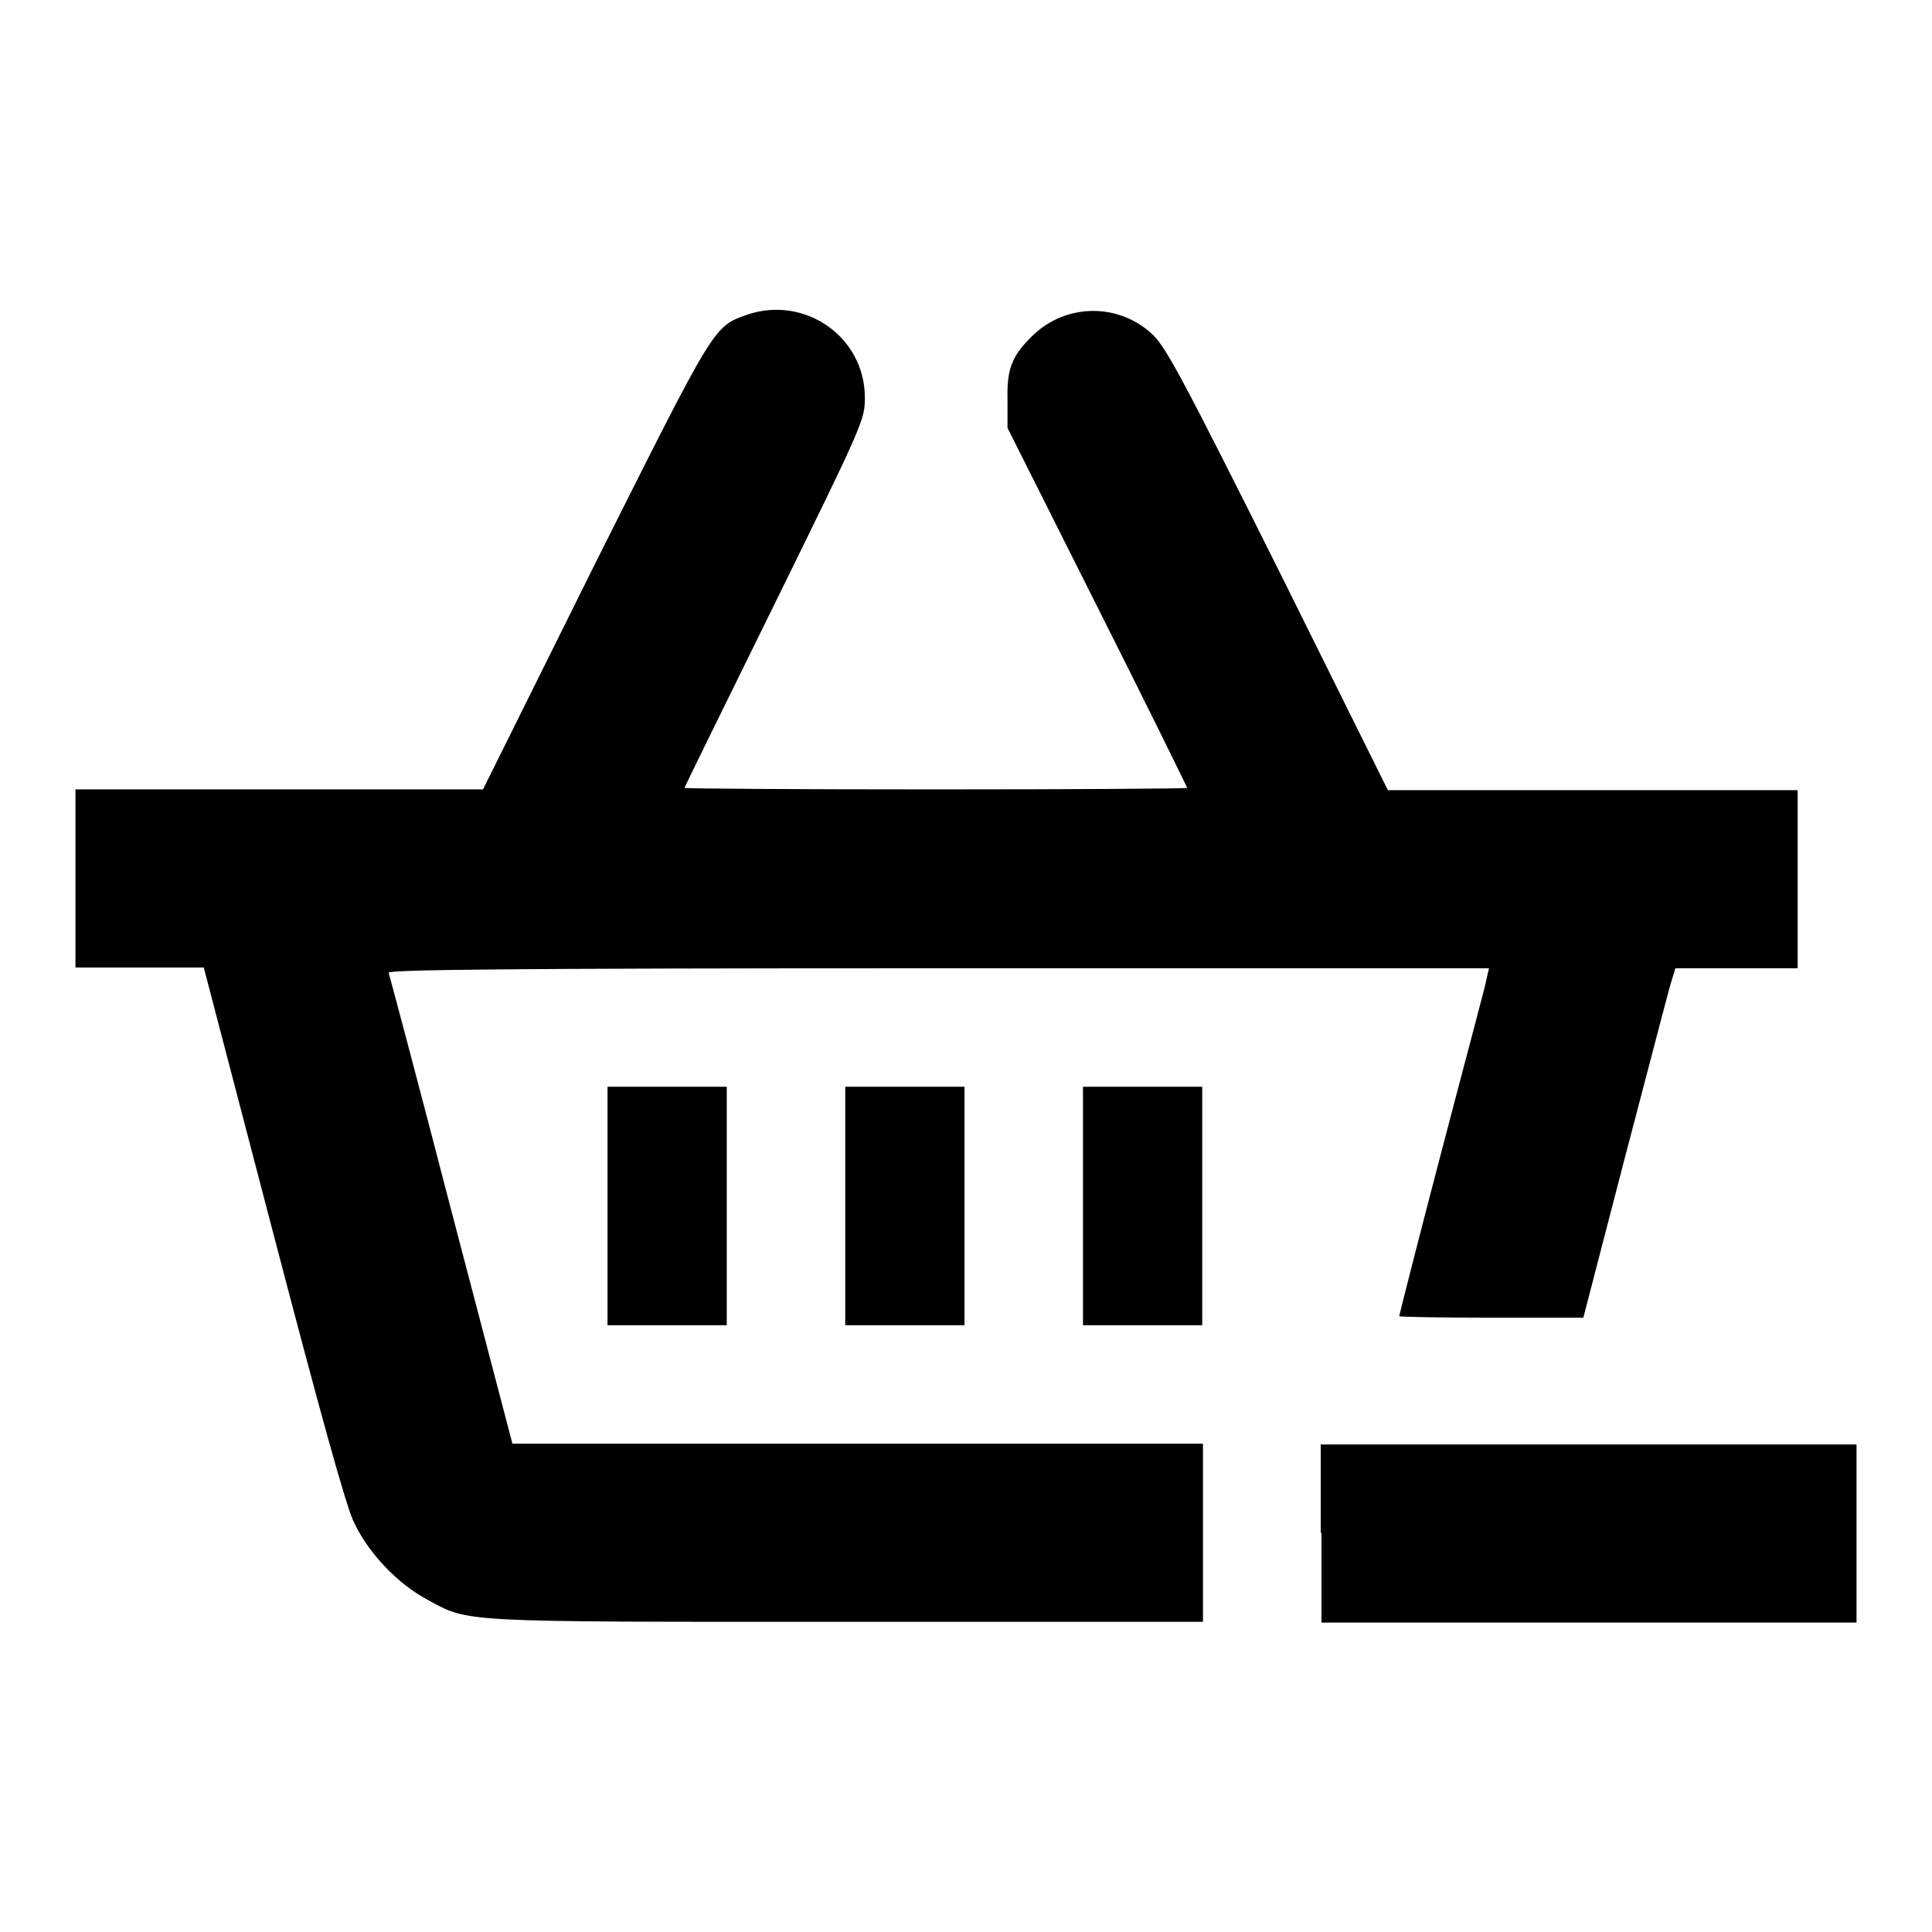
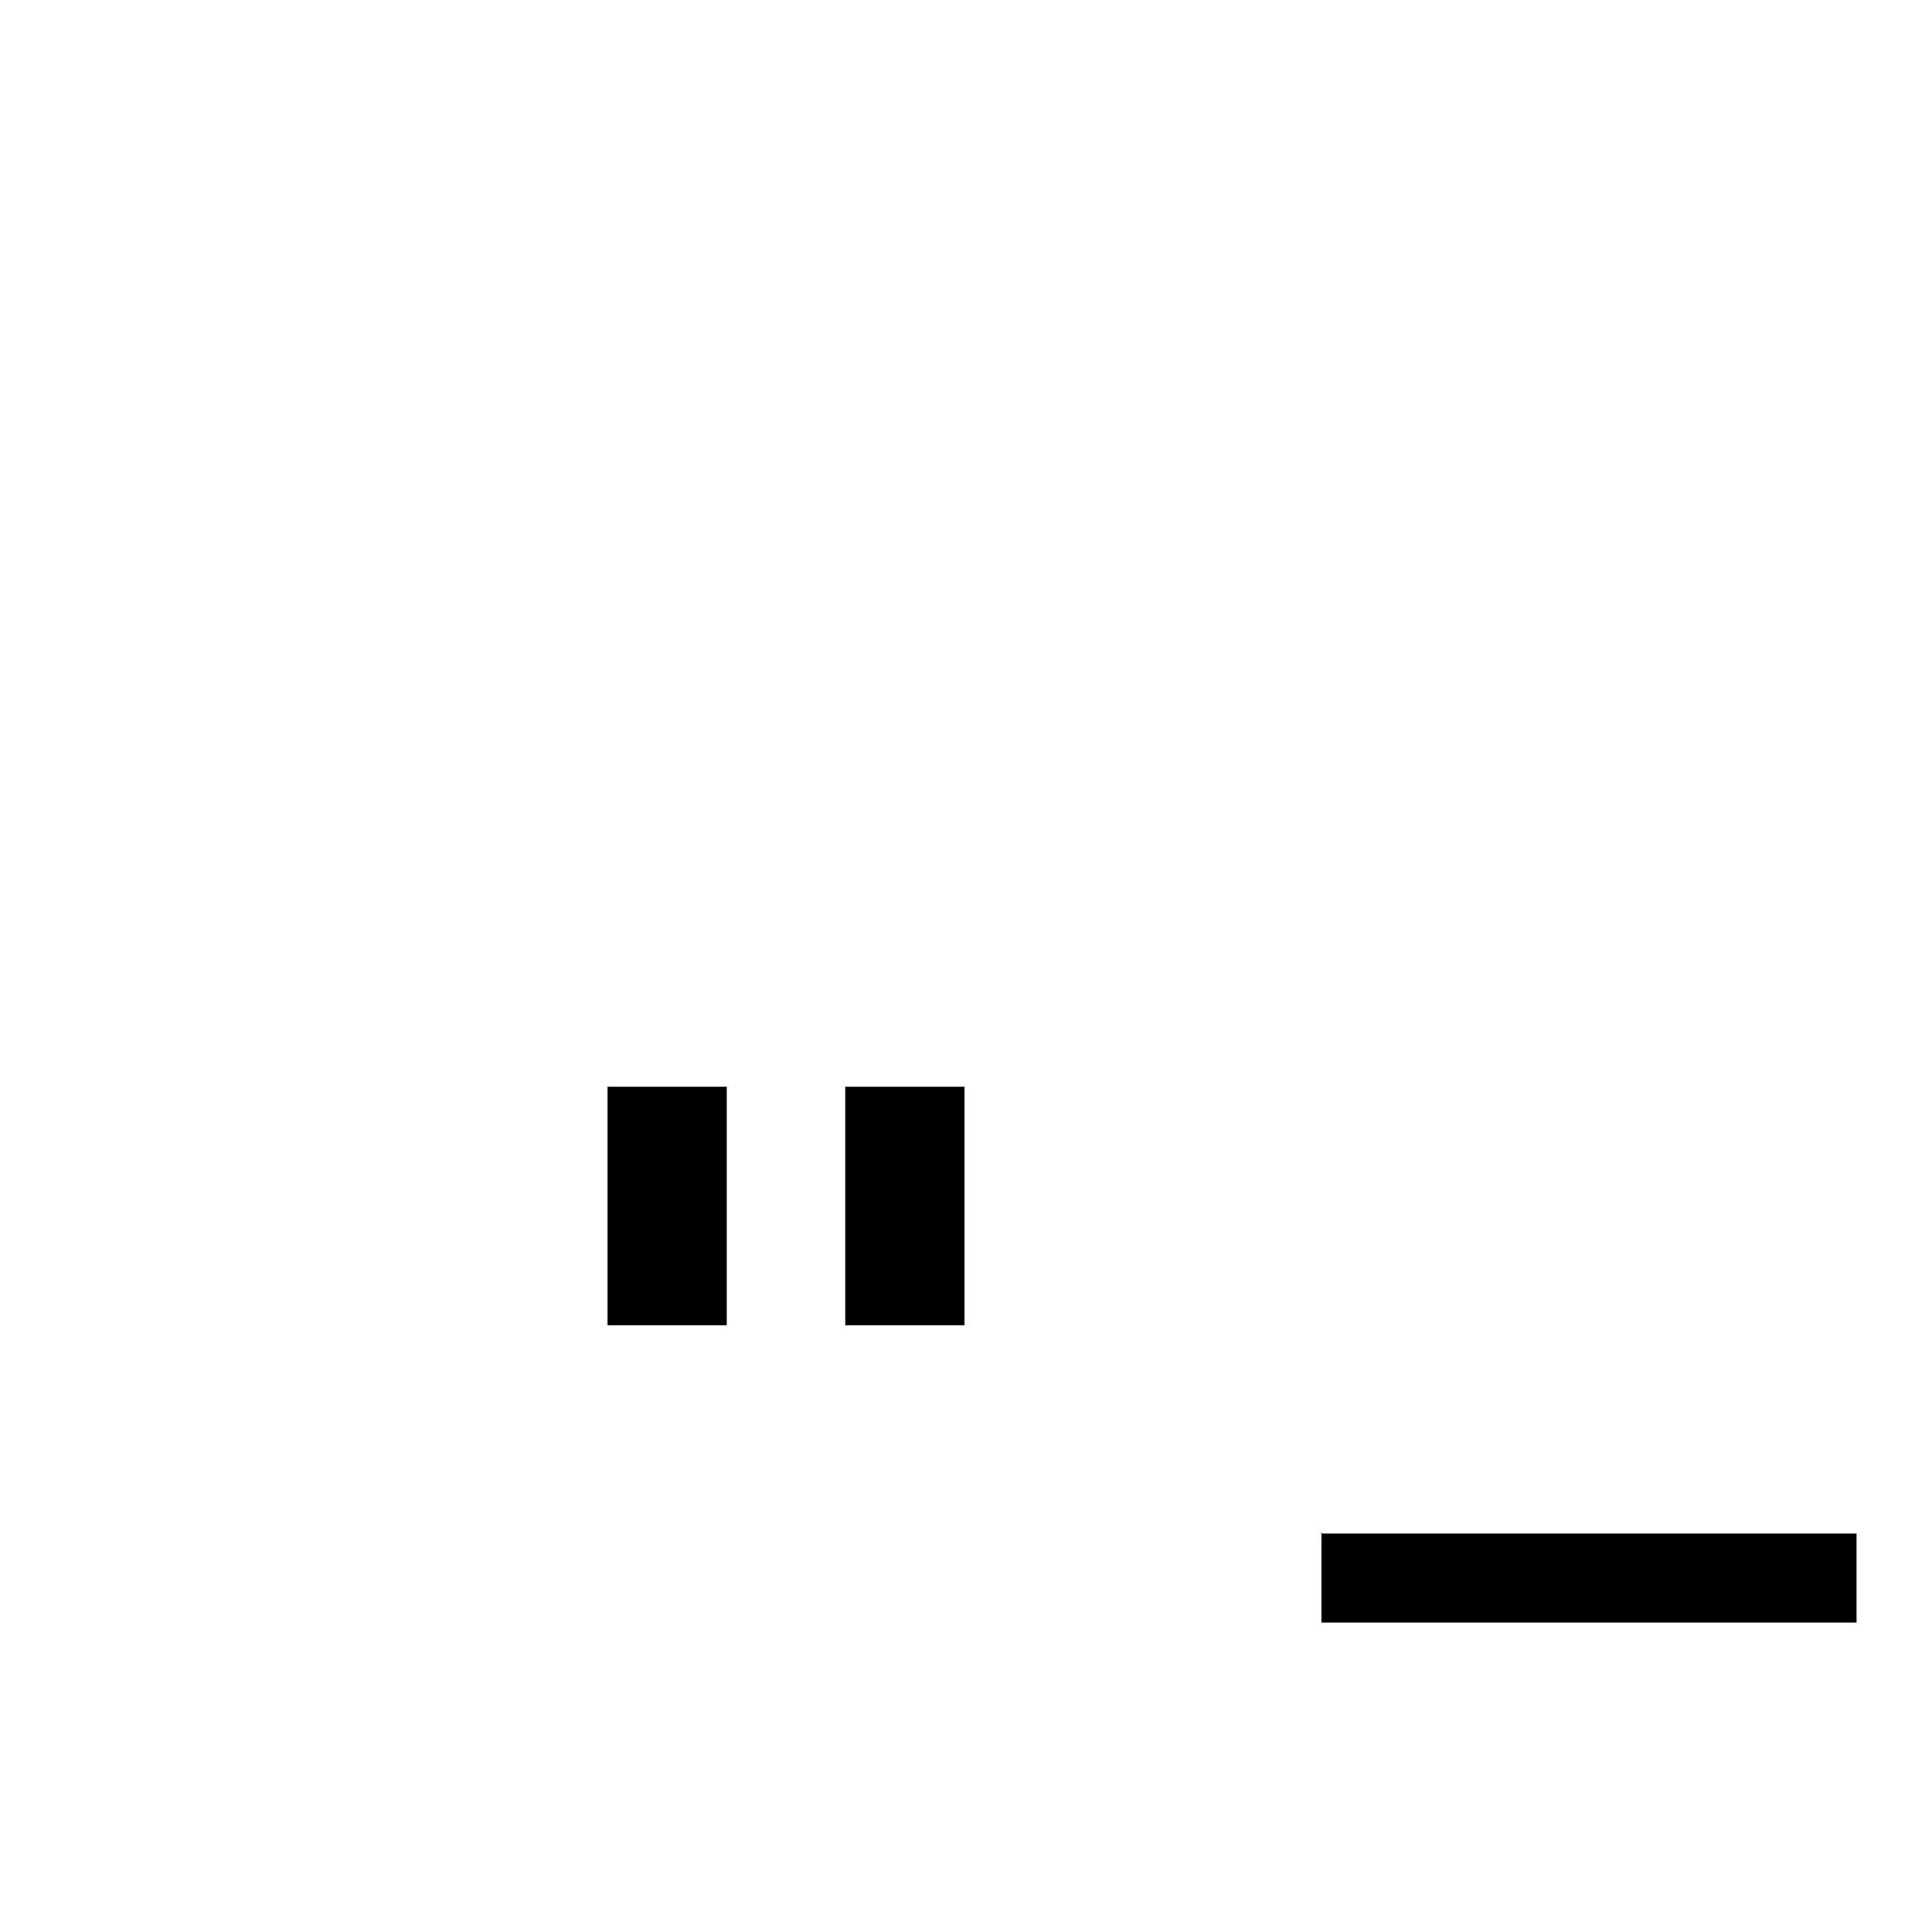
<svg xmlns="http://www.w3.org/2000/svg" version="1.1" x="0px" y="0px" viewBox="0 0 256 256" enable-background="new 0 0 256 256" xml:space="preserve">
  <g>
    <g>
      <g>
-         <path fill="#000000" d="M99,41.7c-4.5,1.6-4.2,1.2-20.2,33.1L64,104.6H37H10v11.8v11.8h8.5H27l9.1,34.8c6.3,24.1,9.6,36,10.7,38.5c1.9,4.2,5.9,8.4,9.9,10.5c5.5,3,3.9,2.9,55.5,2.9h47.2v-11.8v-11.8h-45.7H67.9l-8.1-30.9c-4.4-17-8.2-31.2-8.3-31.5c-0.2-0.4,14.6-0.6,72.8-0.6h73l-0.3,1.3c-0.1,0.8-2.9,11.1-6,23c-3.1,11.8-5.6,21.7-5.6,21.8c0,0.1,5.5,0.2,12.2,0.2h12.2l5.4-20.8c3-11.4,5.7-21.8,6.1-23.2l0.7-2.3h8.1h8.1v-11.8v-11.8H211h-27.1l-14.5-29.2c-12.6-25.2-14.9-29.5-16.7-31.2c-4.5-4.2-11.4-4.1-15.8,0.1c-2.8,2.7-3.5,4.4-3.4,8.6v3.7l11.9,23.7c6.6,13.1,11.9,23.9,11.9,24s-15,0.2-33.3,0.2c-18.3,0-33.3-0.1-33.3-0.2c0-0.1,5.4-11.1,12-24.5c11.7-23.8,11.9-24.3,11.9-27.2C114.6,44.6,106.6,39.1,99,41.7z" />
        <path fill="#000000" d="M80.5,159.8v15.8h7.9h7.9v-15.8V144h-7.9h-7.9V159.8z" />
        <path fill="#000000" d="M112,159.8v15.8h7.9h7.9v-15.8V144h-7.9H112V159.8z" />
-         <path fill="#000000" d="M143.5,159.8v15.8h7.9h7.9v-15.8V144h-7.9h-7.9V159.8z" />
-         <path fill="#000000" d="M175.1,203.1V215h35.5H246v-11.8v-11.8h-35.5h-35.5V203.1z" />
+         <path fill="#000000" d="M175.1,203.1V215h35.5H246v-11.8h-35.5h-35.5V203.1z" />
      </g>
    </g>
  </g>
</svg>